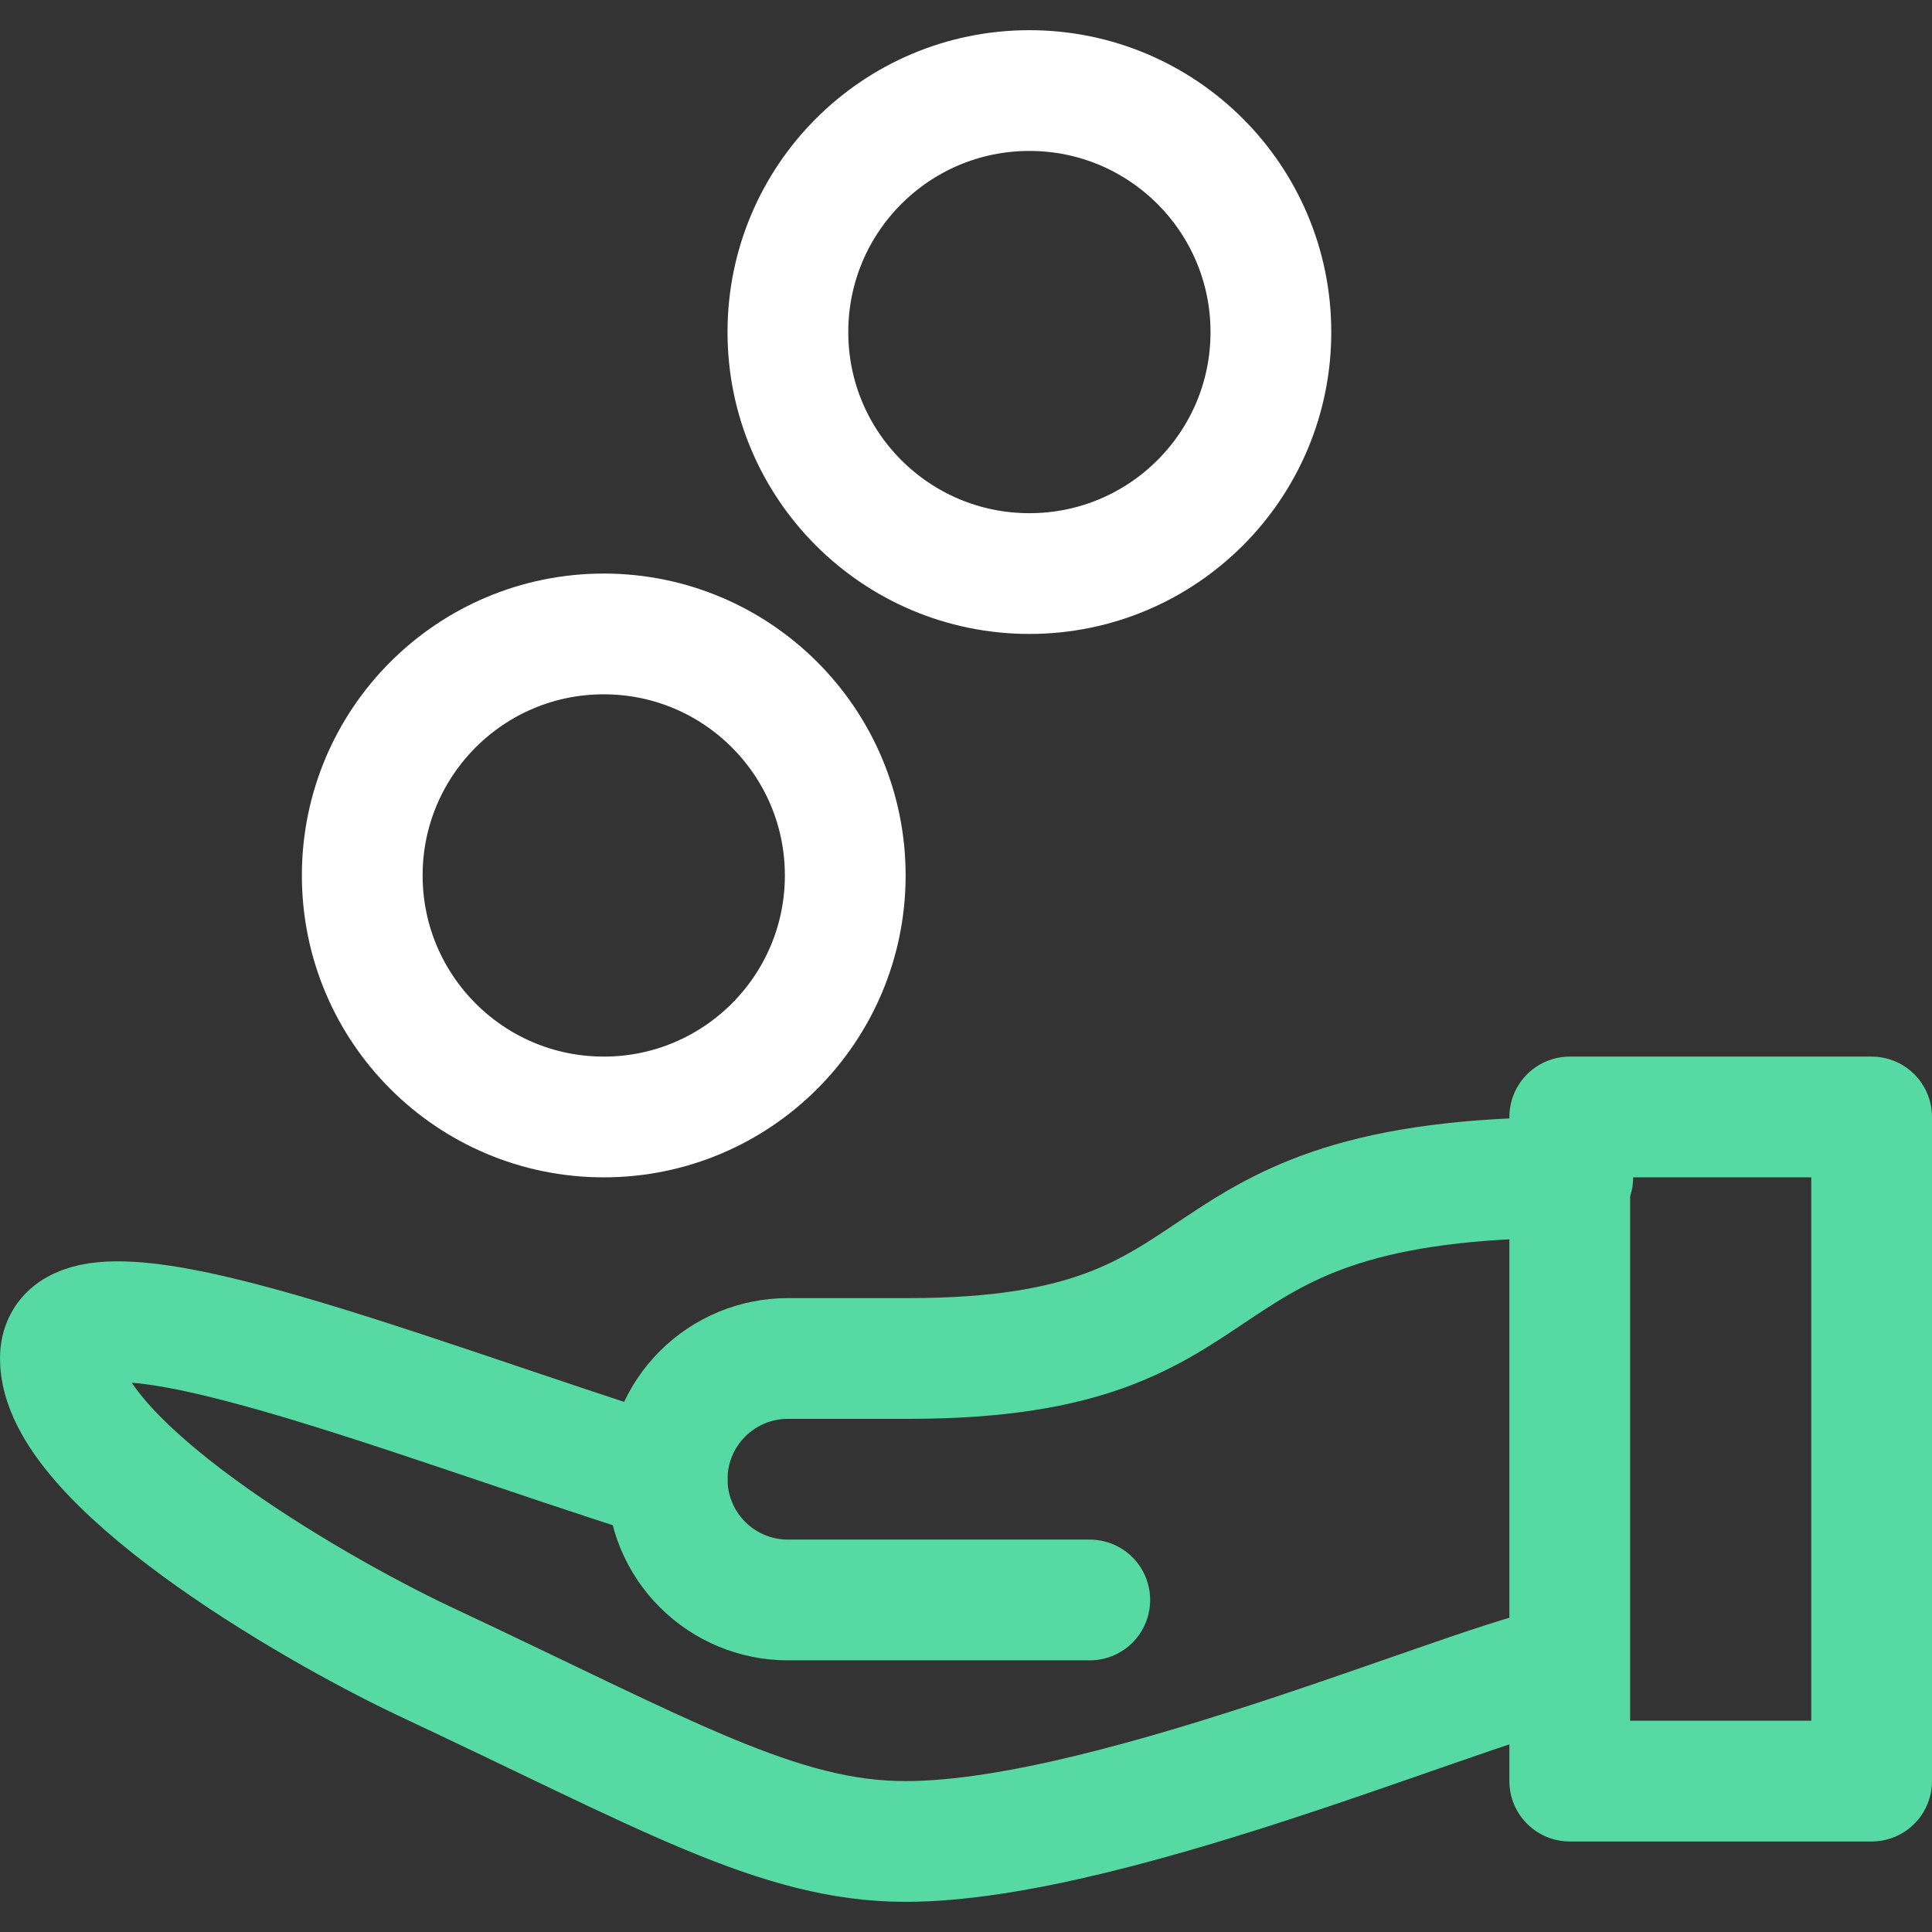
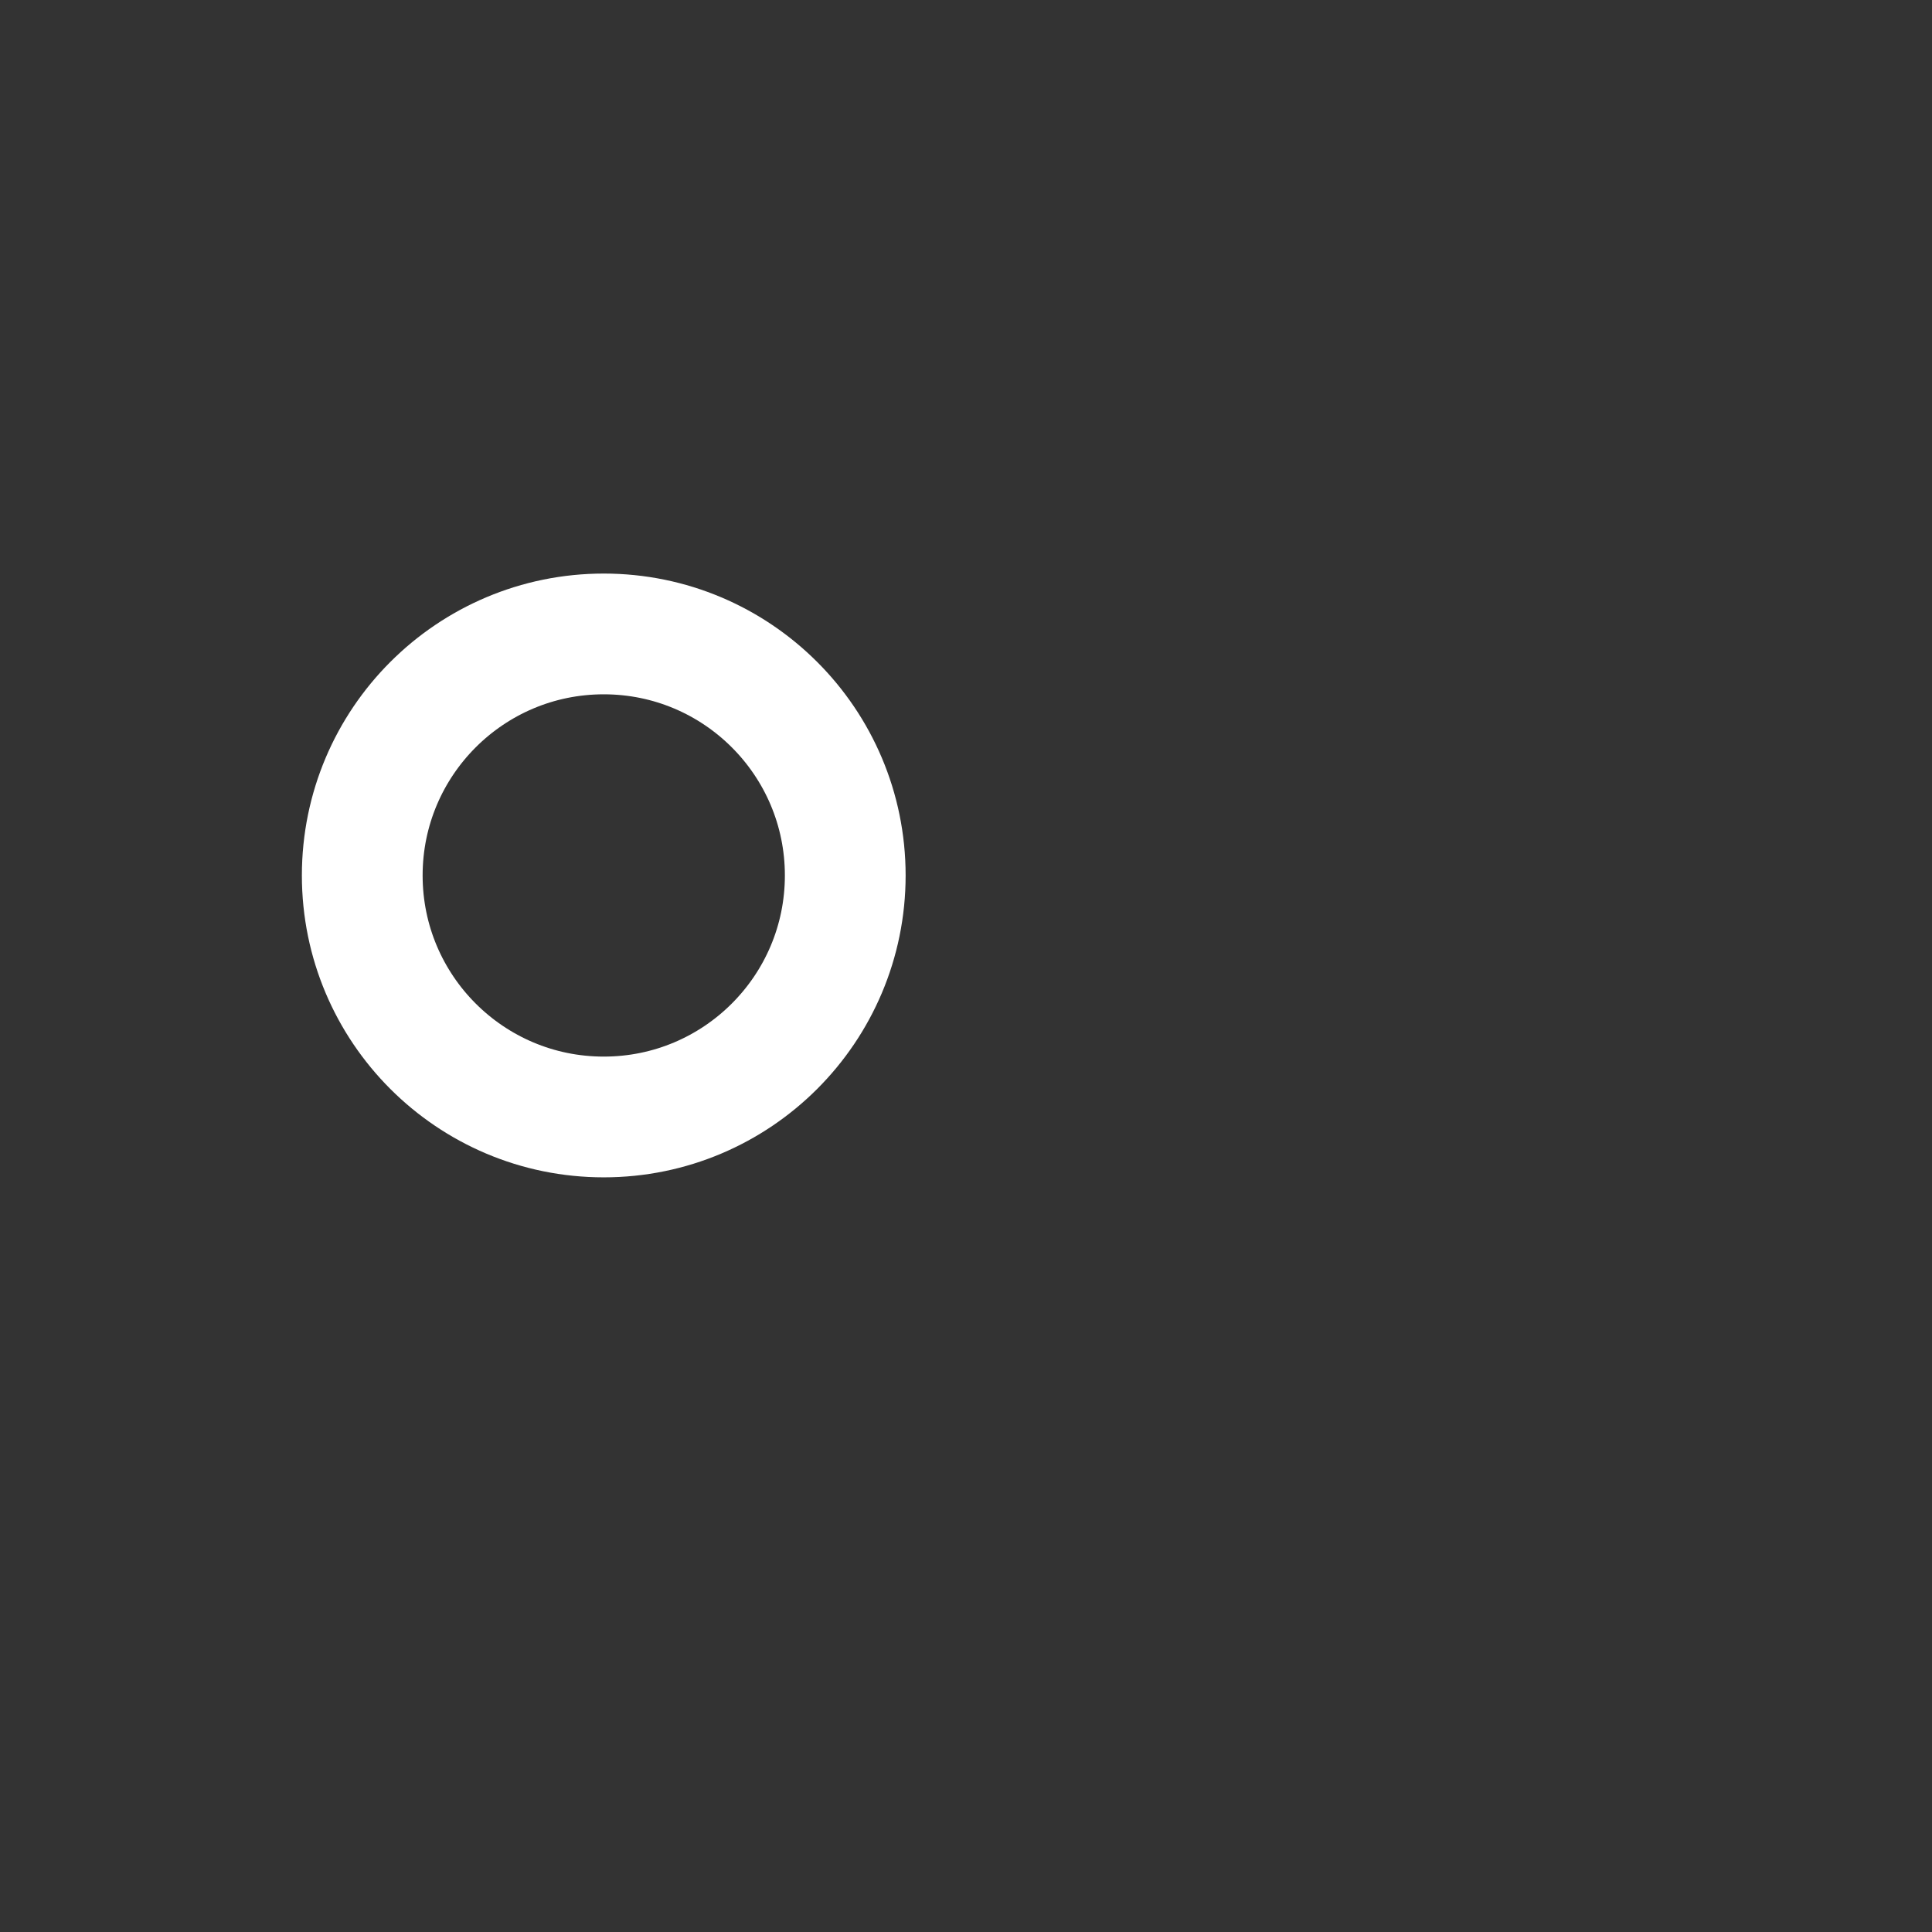
<svg xmlns="http://www.w3.org/2000/svg" width="64" height="64" viewBox="0 0 64 64" fill="none">
  <rect x="0" y="0" width="64" height="64" fill="#333333" stroke="none" />
-   <path d="M52 55.2C50 55.2 37.1 61.001 30 61.001C25.8 61.001 22.1 58.8 14 55.001C10.2 53.2 2 48.401 2 45.001C2 41.6 12.9 46.1 22.1 49.001M52 37.001H62V59.001H52V37.001Z" stroke="#56D9A2" stroke-width="4" stroke-miterlimit="10" stroke-linecap="round" stroke-linejoin="round" />
-   <path d="M34.1 19C38.518 19 42.1 15.419 42.1 11.001C42.1 6.582 38.518 3 34.1 3C29.682 3 26.1 6.582 26.1 11.001C26.1 15.419 29.682 19 34.1 19Z" stroke="white" stroke-width="4" stroke-miterlimit="10" stroke-linecap="round" stroke-linejoin="round" />
  <path d="M20 37.001C24.418 37.001 28 33.419 28 29C28 24.582 24.418 21 20 21C15.582 21 12 24.582 12 29C12 33.419 15.582 37.001 20 37.001Z" stroke="white" stroke-width="4" stroke-miterlimit="10" stroke-linecap="round" stroke-linejoin="round" />
-   <path d="M36.1 53.001H26.1C25.039 53.001 24.022 52.579 23.272 51.829C22.521 51.079 22.1 50.061 22.1 49.001C22.1 47.94 22.521 46.922 23.272 46.172C24.022 45.422 25.039 45.001 26.1 45.001H30.1C42.1 45.001 38.1 39.001 52.1 39.001" stroke="#56D9A2" stroke-width="4" stroke-miterlimit="10" stroke-linecap="round" stroke-linejoin="round" />
</svg>